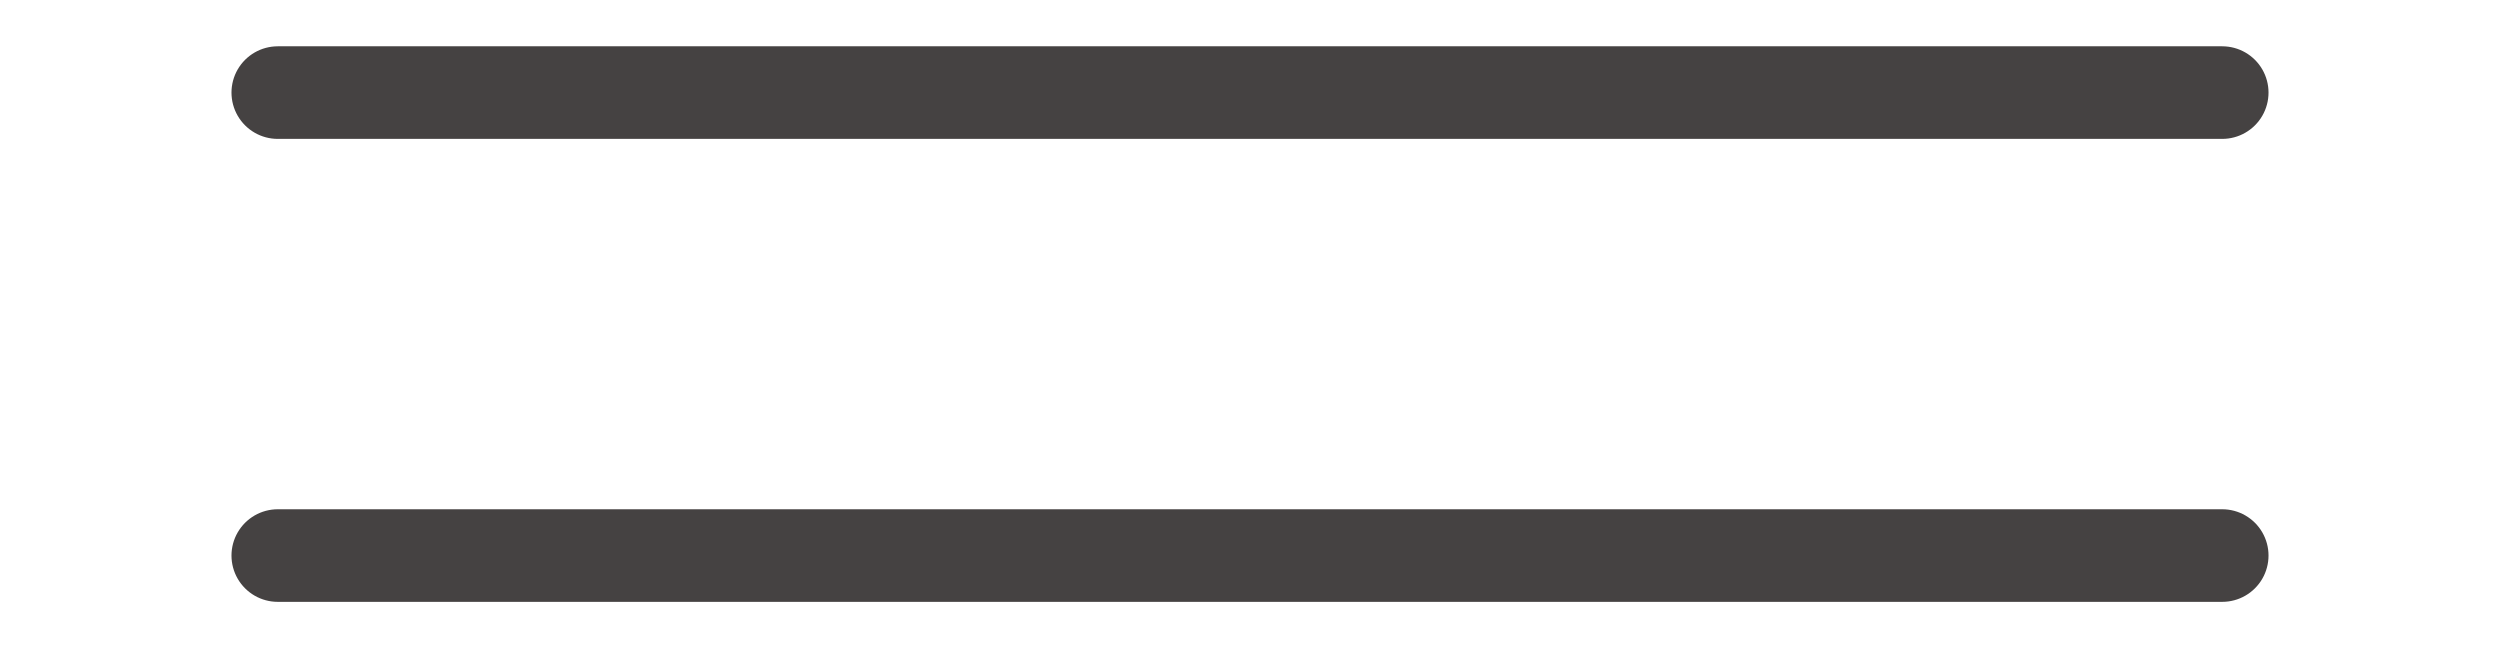
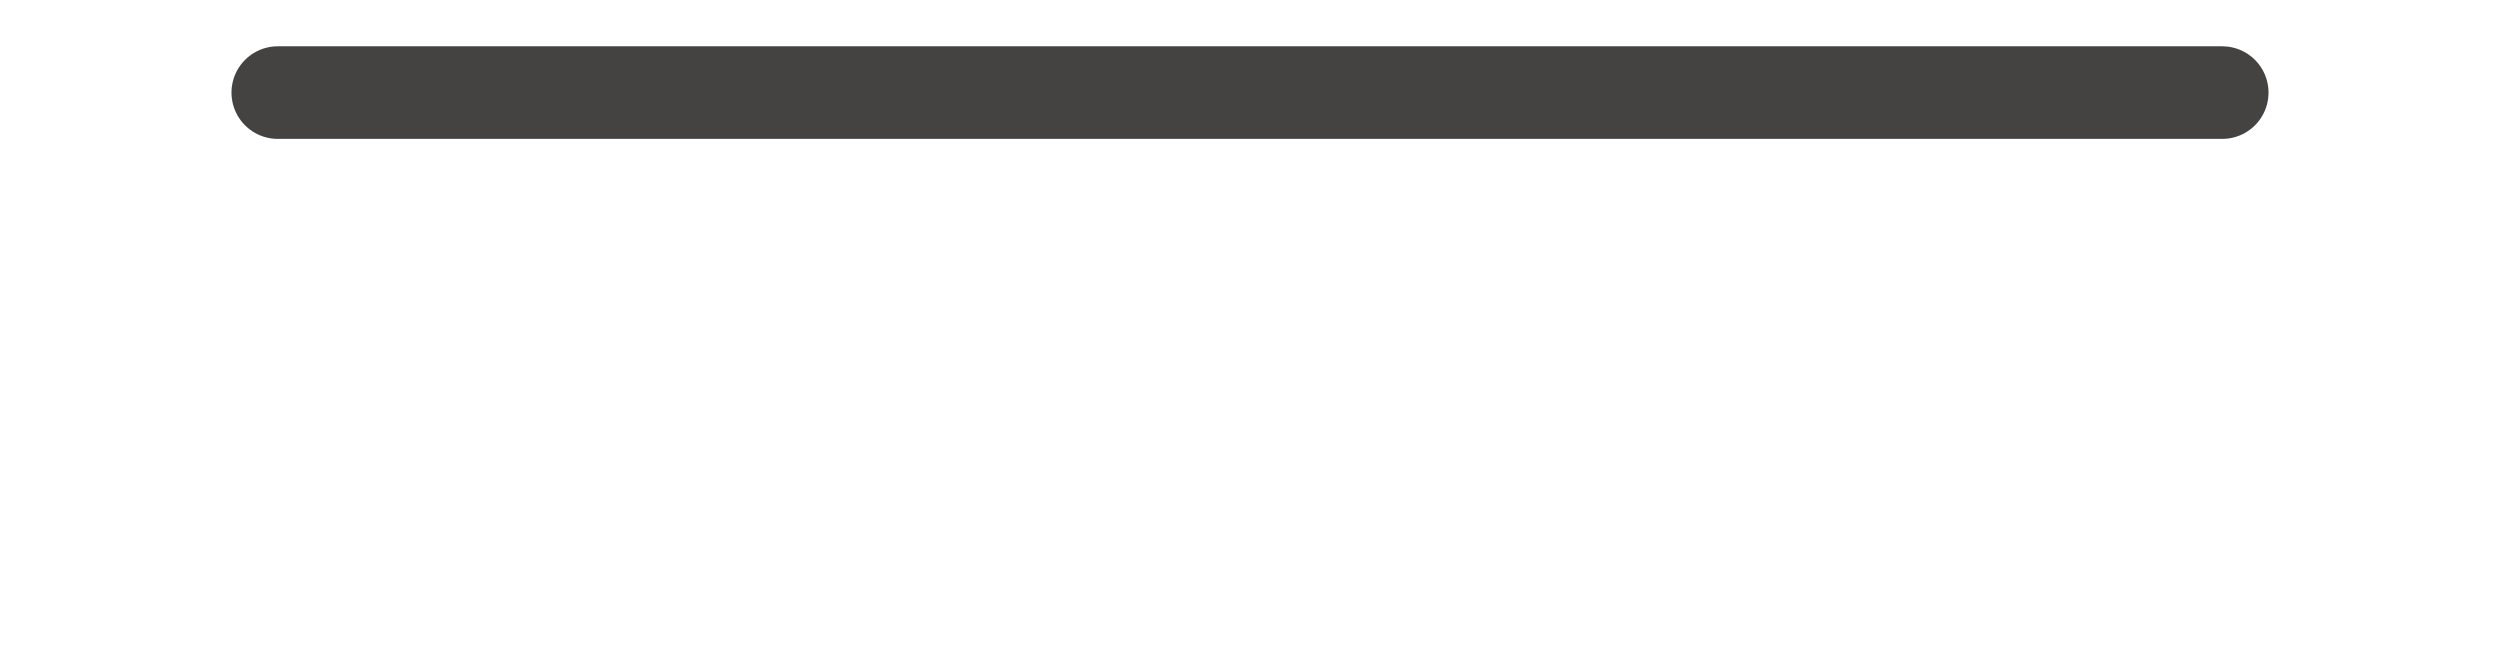
<svg xmlns="http://www.w3.org/2000/svg" width="27" height="7" viewBox="0 0 27 7" fill="none">
  <path d="M3 1H24" stroke="#454242" stroke-linecap="round" />
-   <path d="M3 6H24" stroke="#454242" stroke-linecap="round" />
</svg>